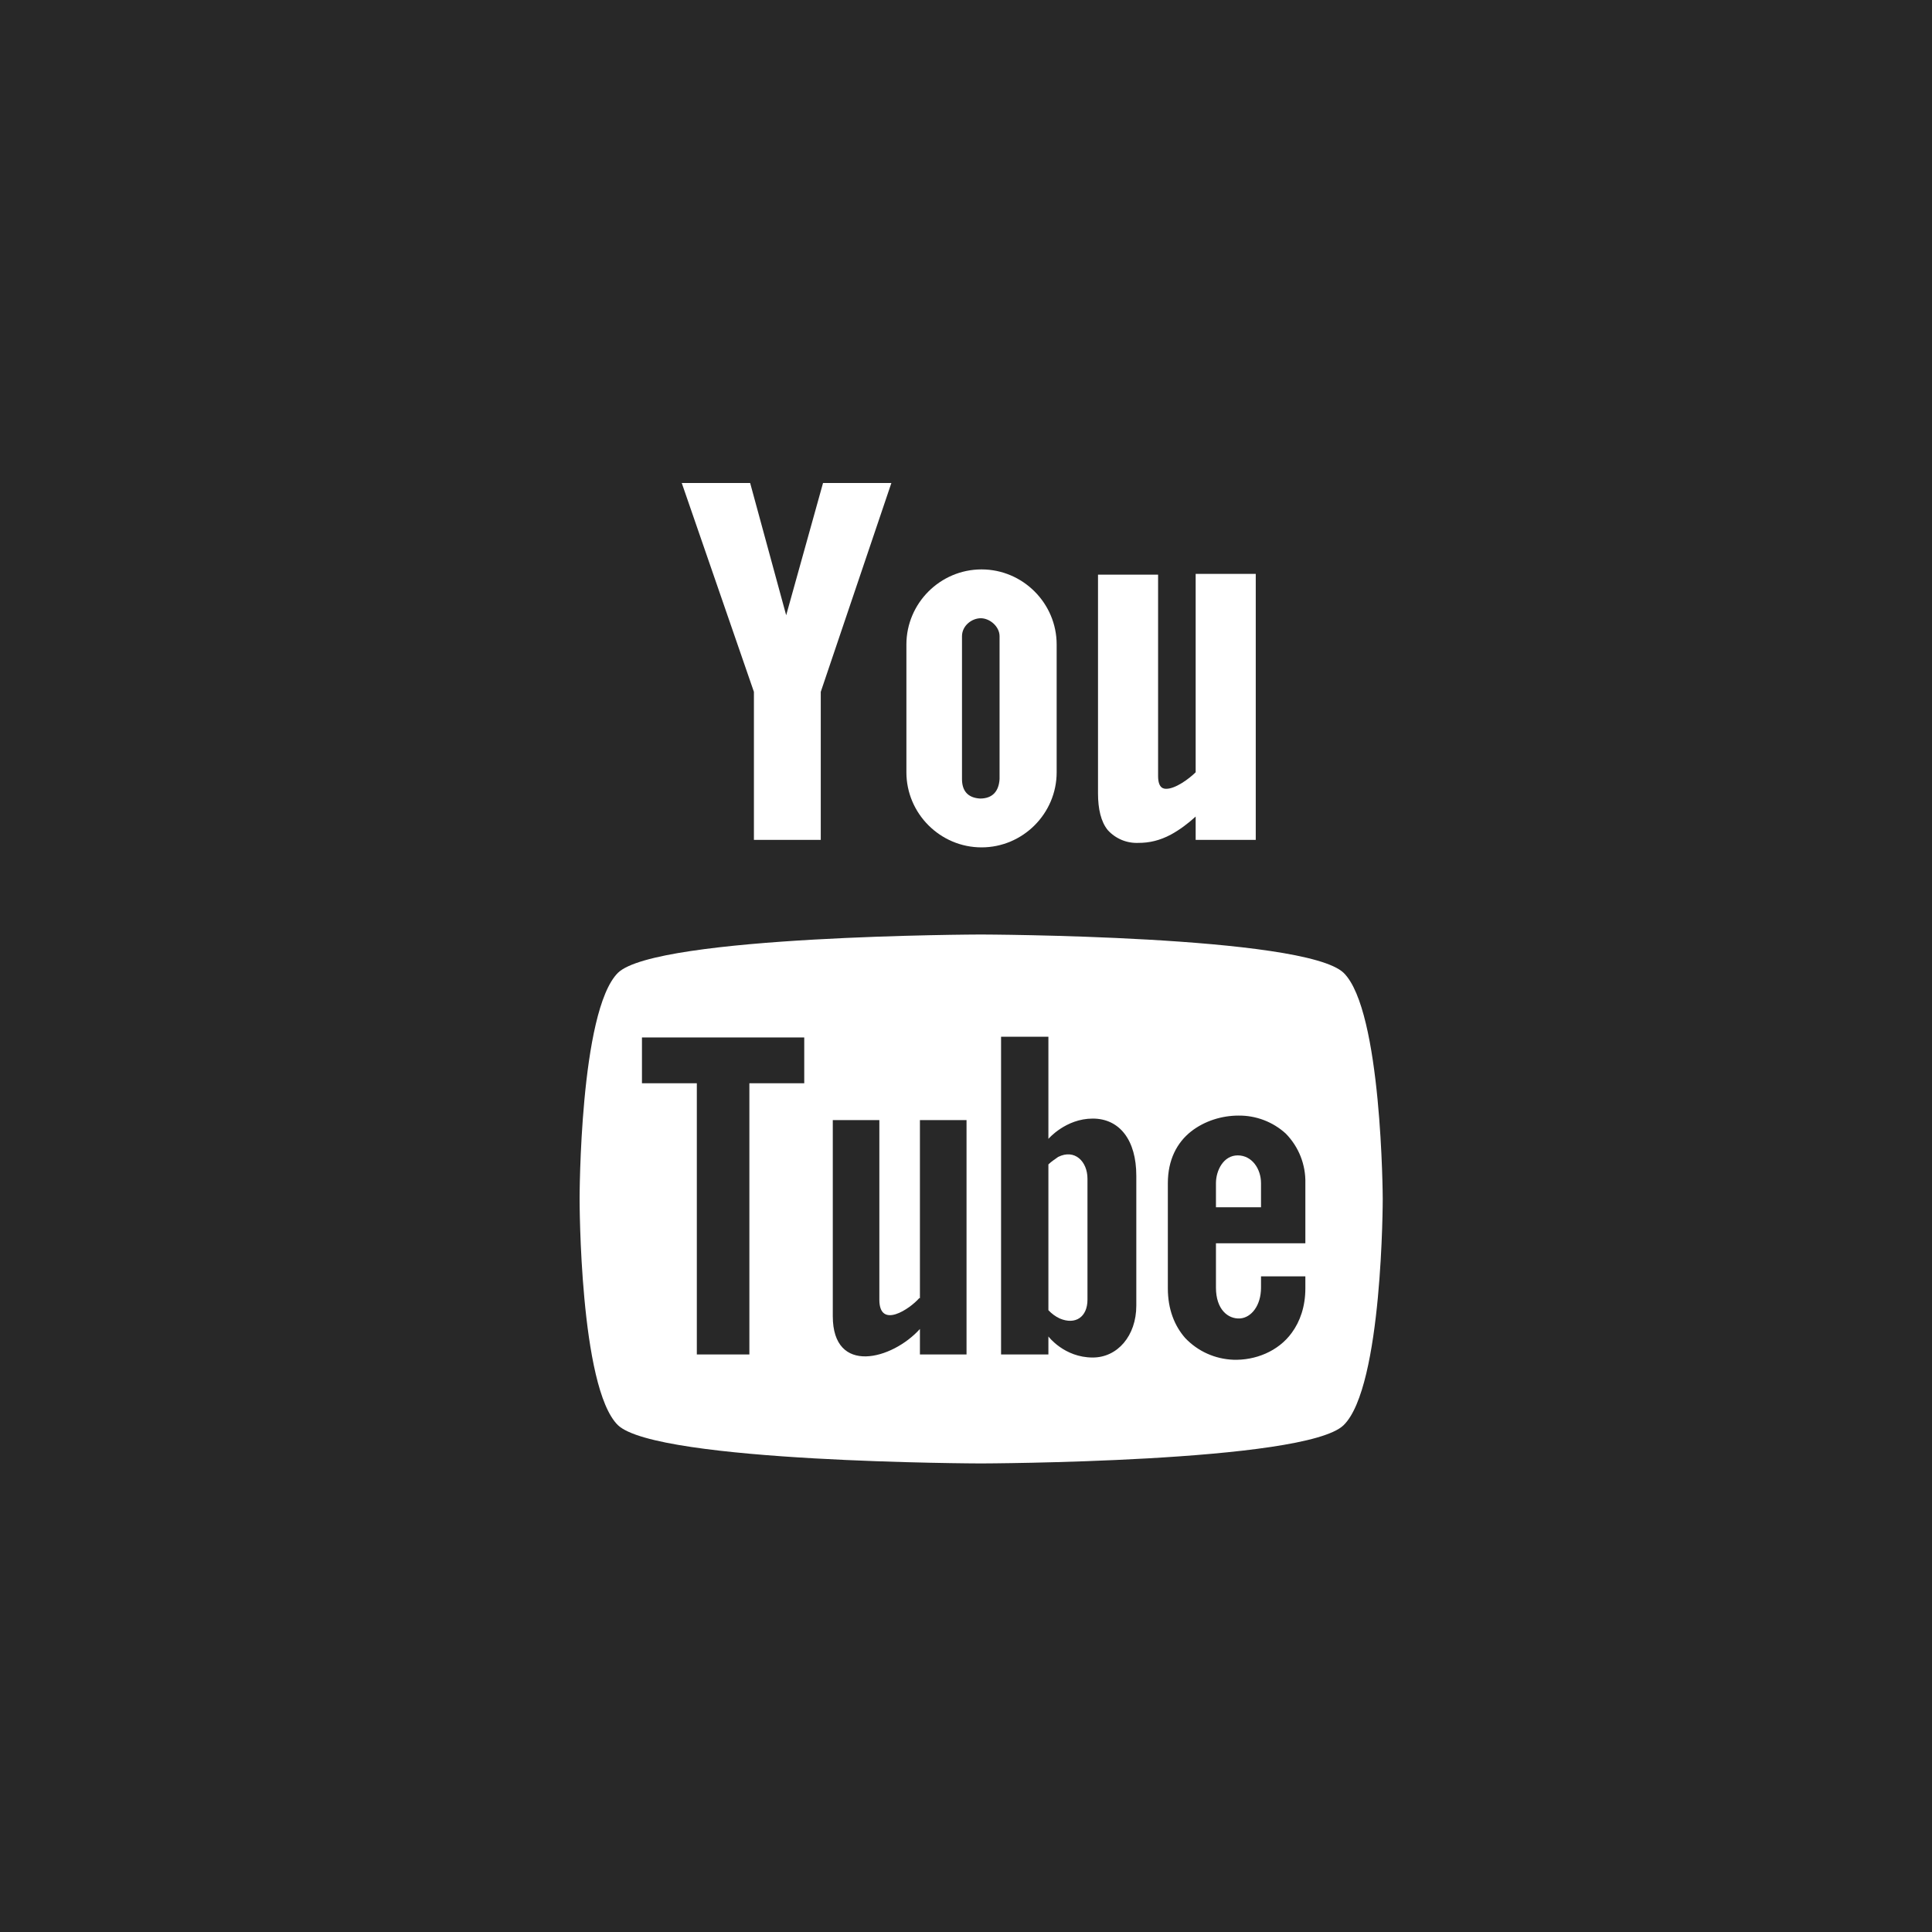
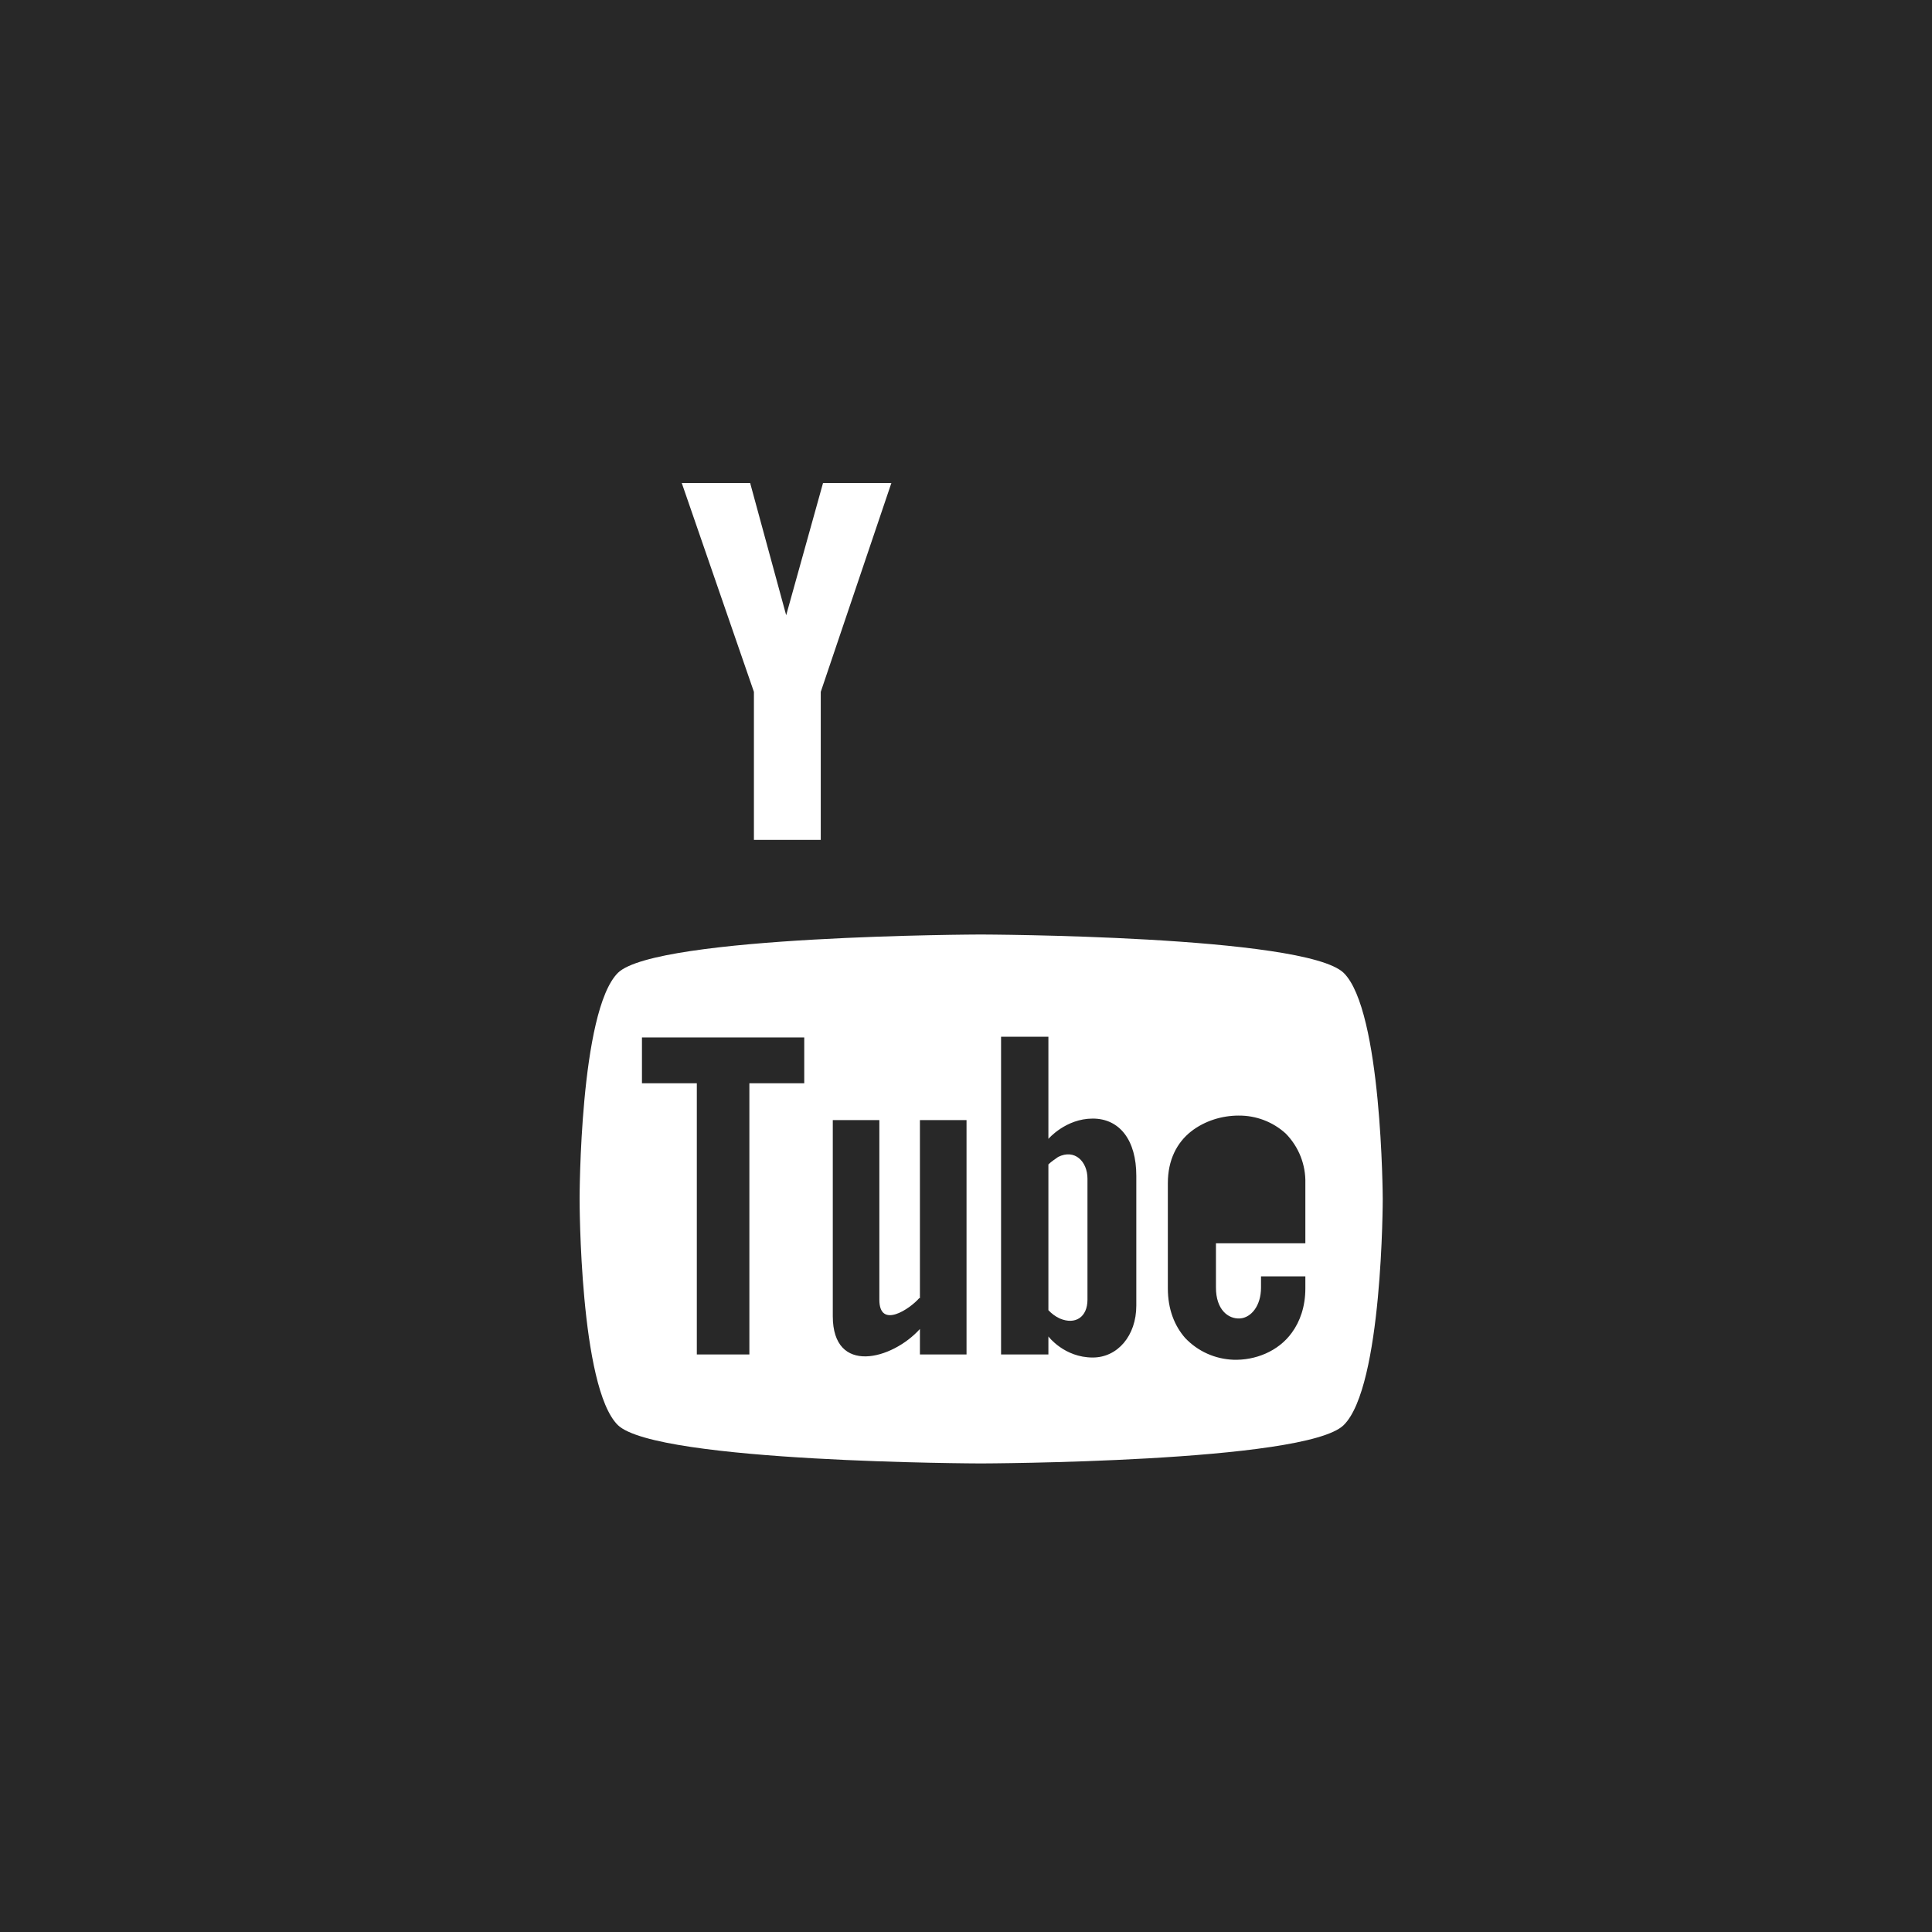
<svg xmlns="http://www.w3.org/2000/svg" width="40" height="40" viewBox="0 0 40 40" fill="none">
  <path d="M0 0H40V40H0V0Z" fill="#282828" />
-   <path fill-rule="evenodd" clip-rule="evenodd" d="M18.766 13.344C18.766 12.489 19.466 11.789 20.322 11.789C21.177 11.789 21.877 12.489 21.877 13.344V15.989C21.877 16.844 21.177 17.544 20.322 17.544C19.466 17.544 18.766 16.844 18.766 15.989V13.344ZM20.695 16.128C20.68 16.377 20.555 16.533 20.291 16.533C20.026 16.517 19.917 16.362 19.917 16.128V13.173C19.917 12.955 20.119 12.8 20.306 12.8C20.493 12.8 20.695 12.971 20.695 13.173V16.128Z" fill="white" />
  <path d="M15.531 10L16.277 12.738L17.04 10H18.455L16.993 14.324V17.389H15.609V14.324L14.115 10H15.531Z" fill="white" />
-   <path d="M22.733 11.898H23.977V16.066C23.977 16.331 24.102 16.331 24.148 16.331C24.335 16.331 24.615 16.128 24.755 15.989V11.882H25.999V17.389H24.755V16.906C24.584 17.062 24.413 17.186 24.241 17.28C24.008 17.404 23.791 17.451 23.573 17.451C23.453 17.456 23.334 17.436 23.224 17.39C23.114 17.344 23.015 17.275 22.935 17.186C22.795 17.015 22.733 16.751 22.733 16.424V11.898Z" fill="white" />
  <path fill-rule="evenodd" clip-rule="evenodd" d="M27.819 29.506C27.026 30.283 20.306 30.299 20.306 30.299C20.306 30.299 13.602 30.283 12.793 29.506C12 28.728 12 24.855 12 24.824C12 24.808 12 20.935 12.793 20.142C13.587 19.364 20.306 19.348 20.306 19.348C20.306 19.348 27.01 19.364 27.819 20.142C28.612 20.919 28.628 24.793 28.628 24.824C28.628 24.824 28.628 28.712 27.819 29.506ZM14.427 22.428H13.291V21.479H16.651V22.428H15.515V28.043H14.427V22.428ZM18.206 26.908C18.206 27.53 18.844 27.095 19.031 26.877H19.046V23.19H20.011V28.043H19.046V27.515C18.471 28.152 17.242 28.479 17.242 27.25V23.19H18.206V26.908ZM21.706 23.579C21.706 23.579 22.064 23.159 22.624 23.159C23.184 23.159 23.526 23.61 23.526 24.341V27.032C23.526 27.655 23.137 28.106 22.624 28.106C22.033 28.106 21.706 27.67 21.706 27.67V28.043H20.726V21.464H21.706V23.579ZM25.673 27.297C25.906 27.281 26.108 27.032 26.108 26.659V26.426H27.026V26.675C27.026 27.048 26.917 27.359 26.746 27.592C26.466 27.981 25.984 28.168 25.533 28.152C25.159 28.137 24.802 27.981 24.537 27.701C24.319 27.452 24.179 27.11 24.179 26.675V24.497C24.179 24.015 24.366 23.657 24.662 23.424C24.942 23.206 25.299 23.097 25.642 23.097C26.004 23.093 26.354 23.226 26.621 23.47C26.754 23.606 26.858 23.766 26.928 23.943C26.997 24.119 27.031 24.308 27.026 24.497V25.741H25.175V26.659C25.175 27.11 25.424 27.312 25.673 27.297Z" fill="white" />
  <path d="M22.515 26.908C22.515 27.266 22.266 27.437 21.939 27.297C21.851 27.256 21.772 27.197 21.706 27.126V24.108C21.768 24.046 21.846 23.999 21.908 23.953C22.25 23.782 22.515 24.046 22.515 24.404V26.908Z" fill="white" />
-   <path d="M25.175 24.497C25.175 24.233 25.33 23.921 25.626 23.921C25.922 23.921 26.108 24.201 26.108 24.497V24.995H25.175V24.497Z" fill="white" />
</svg>